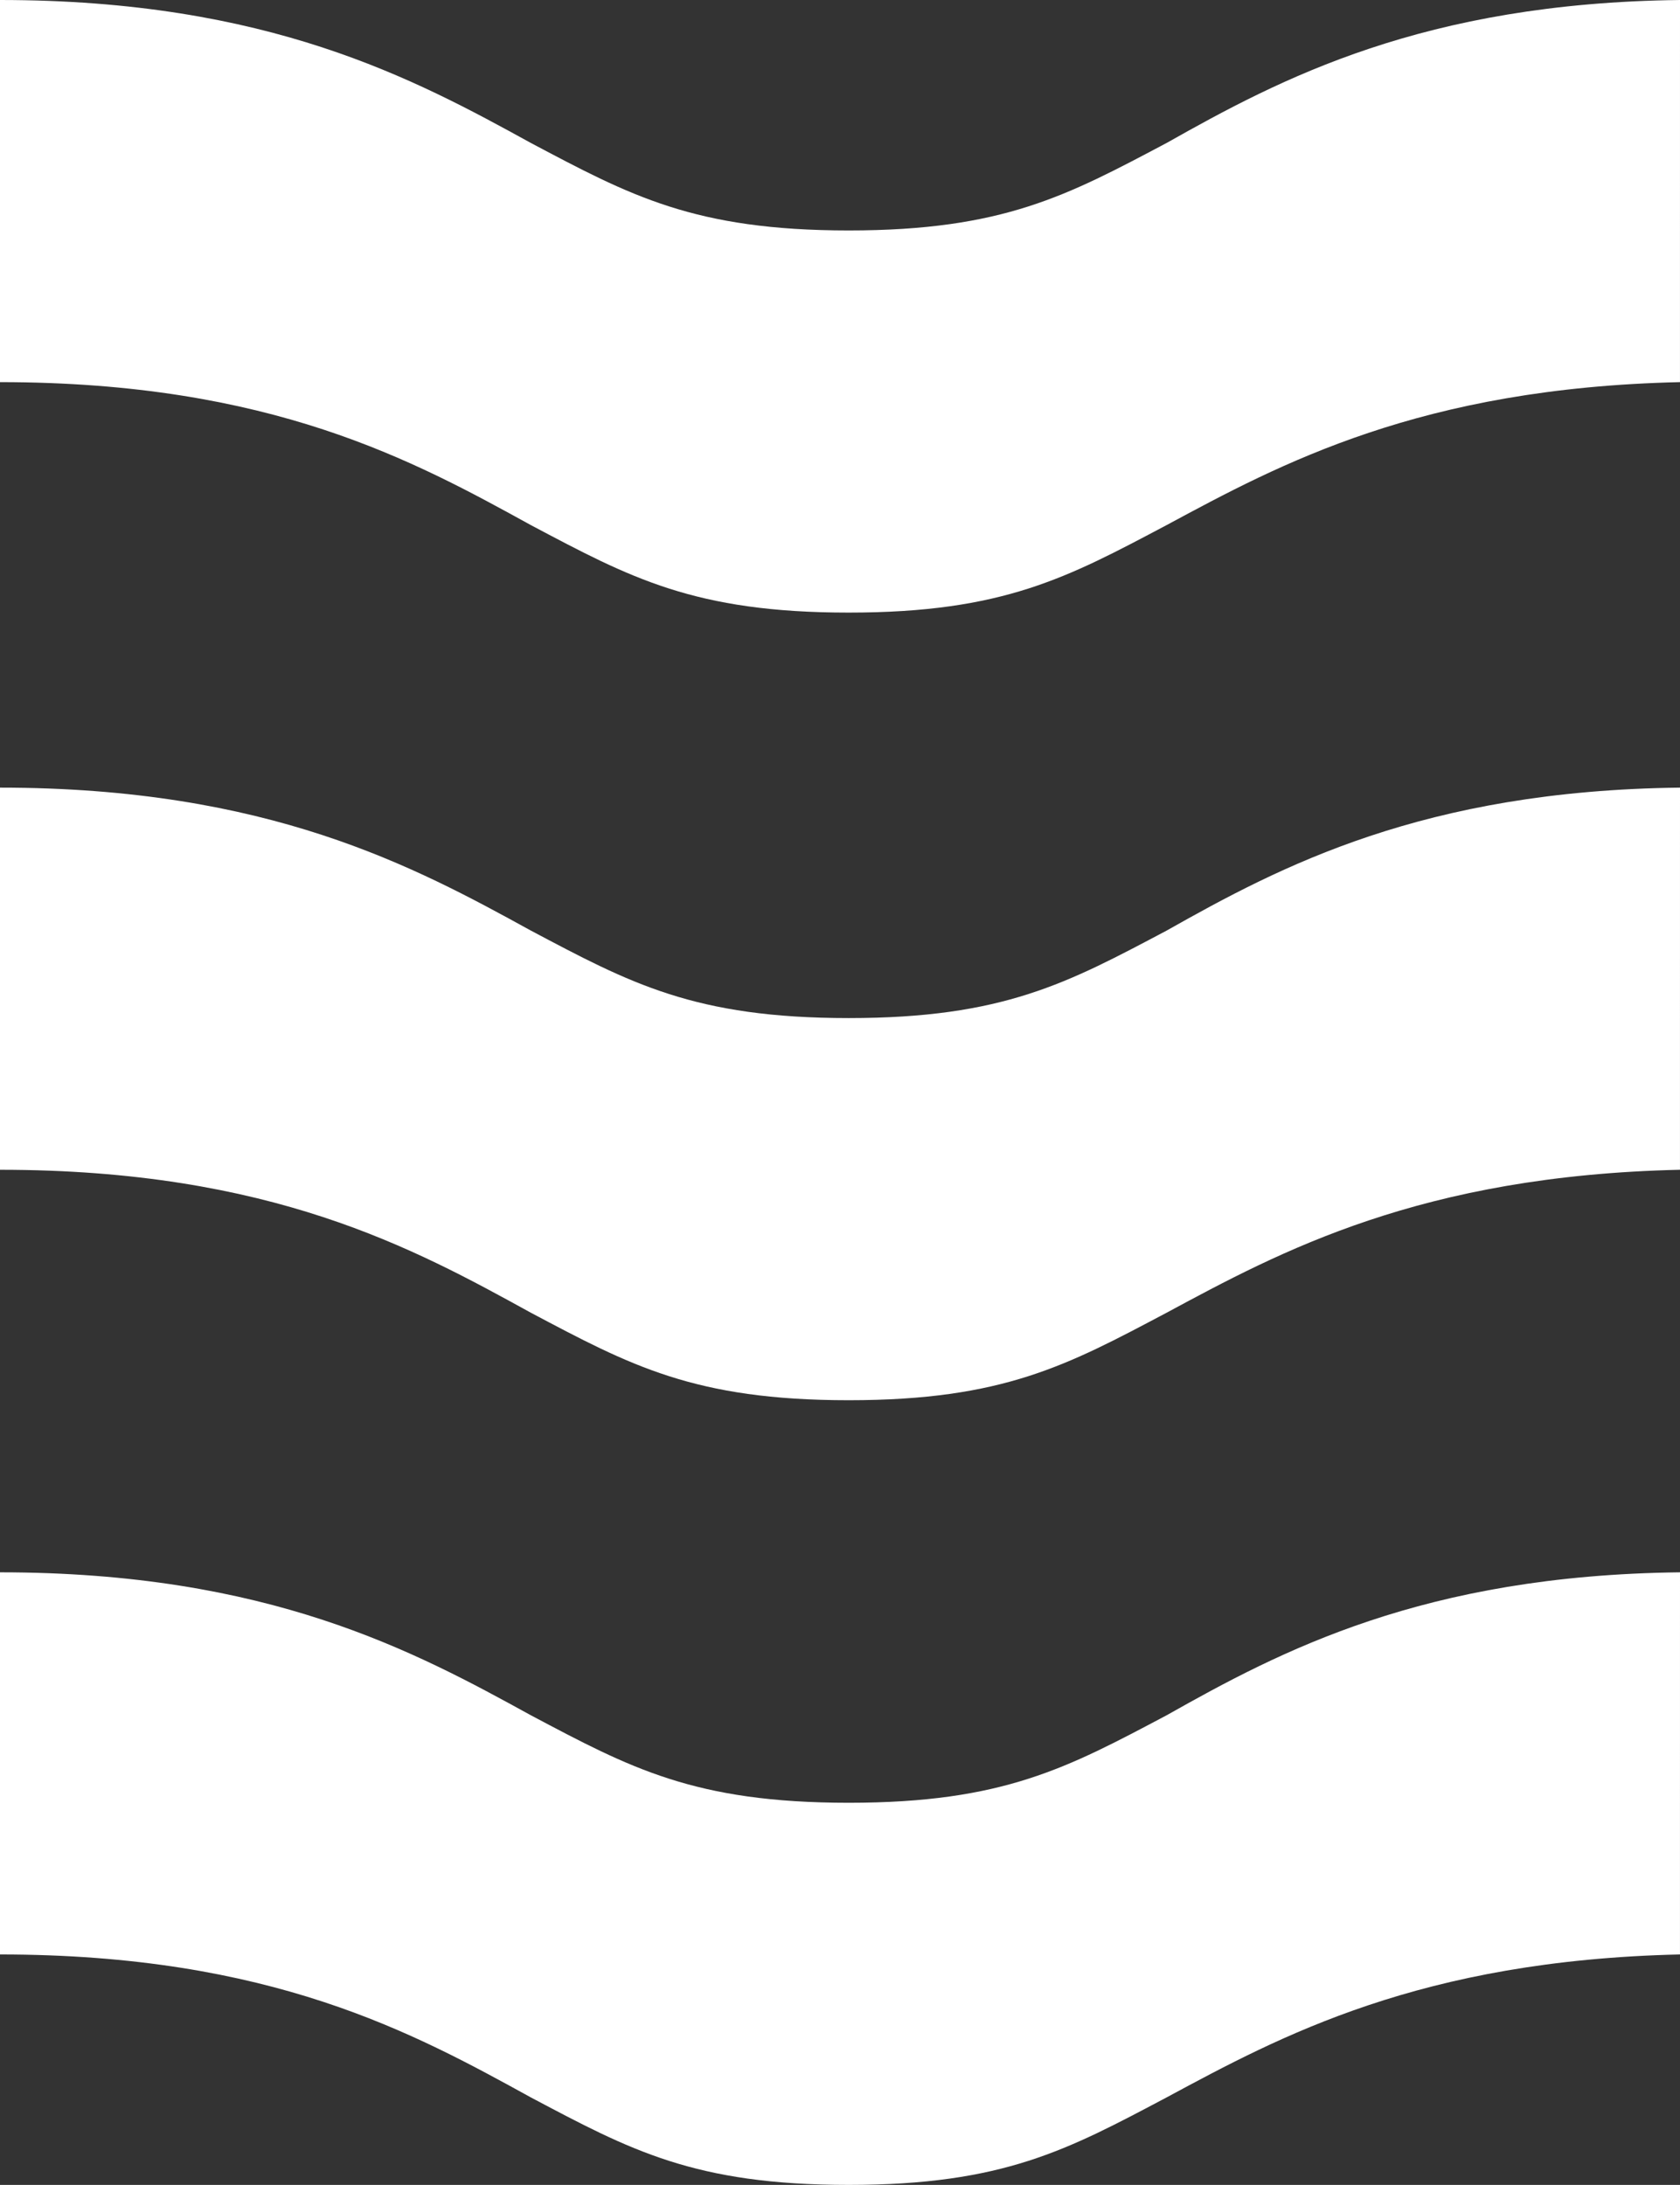
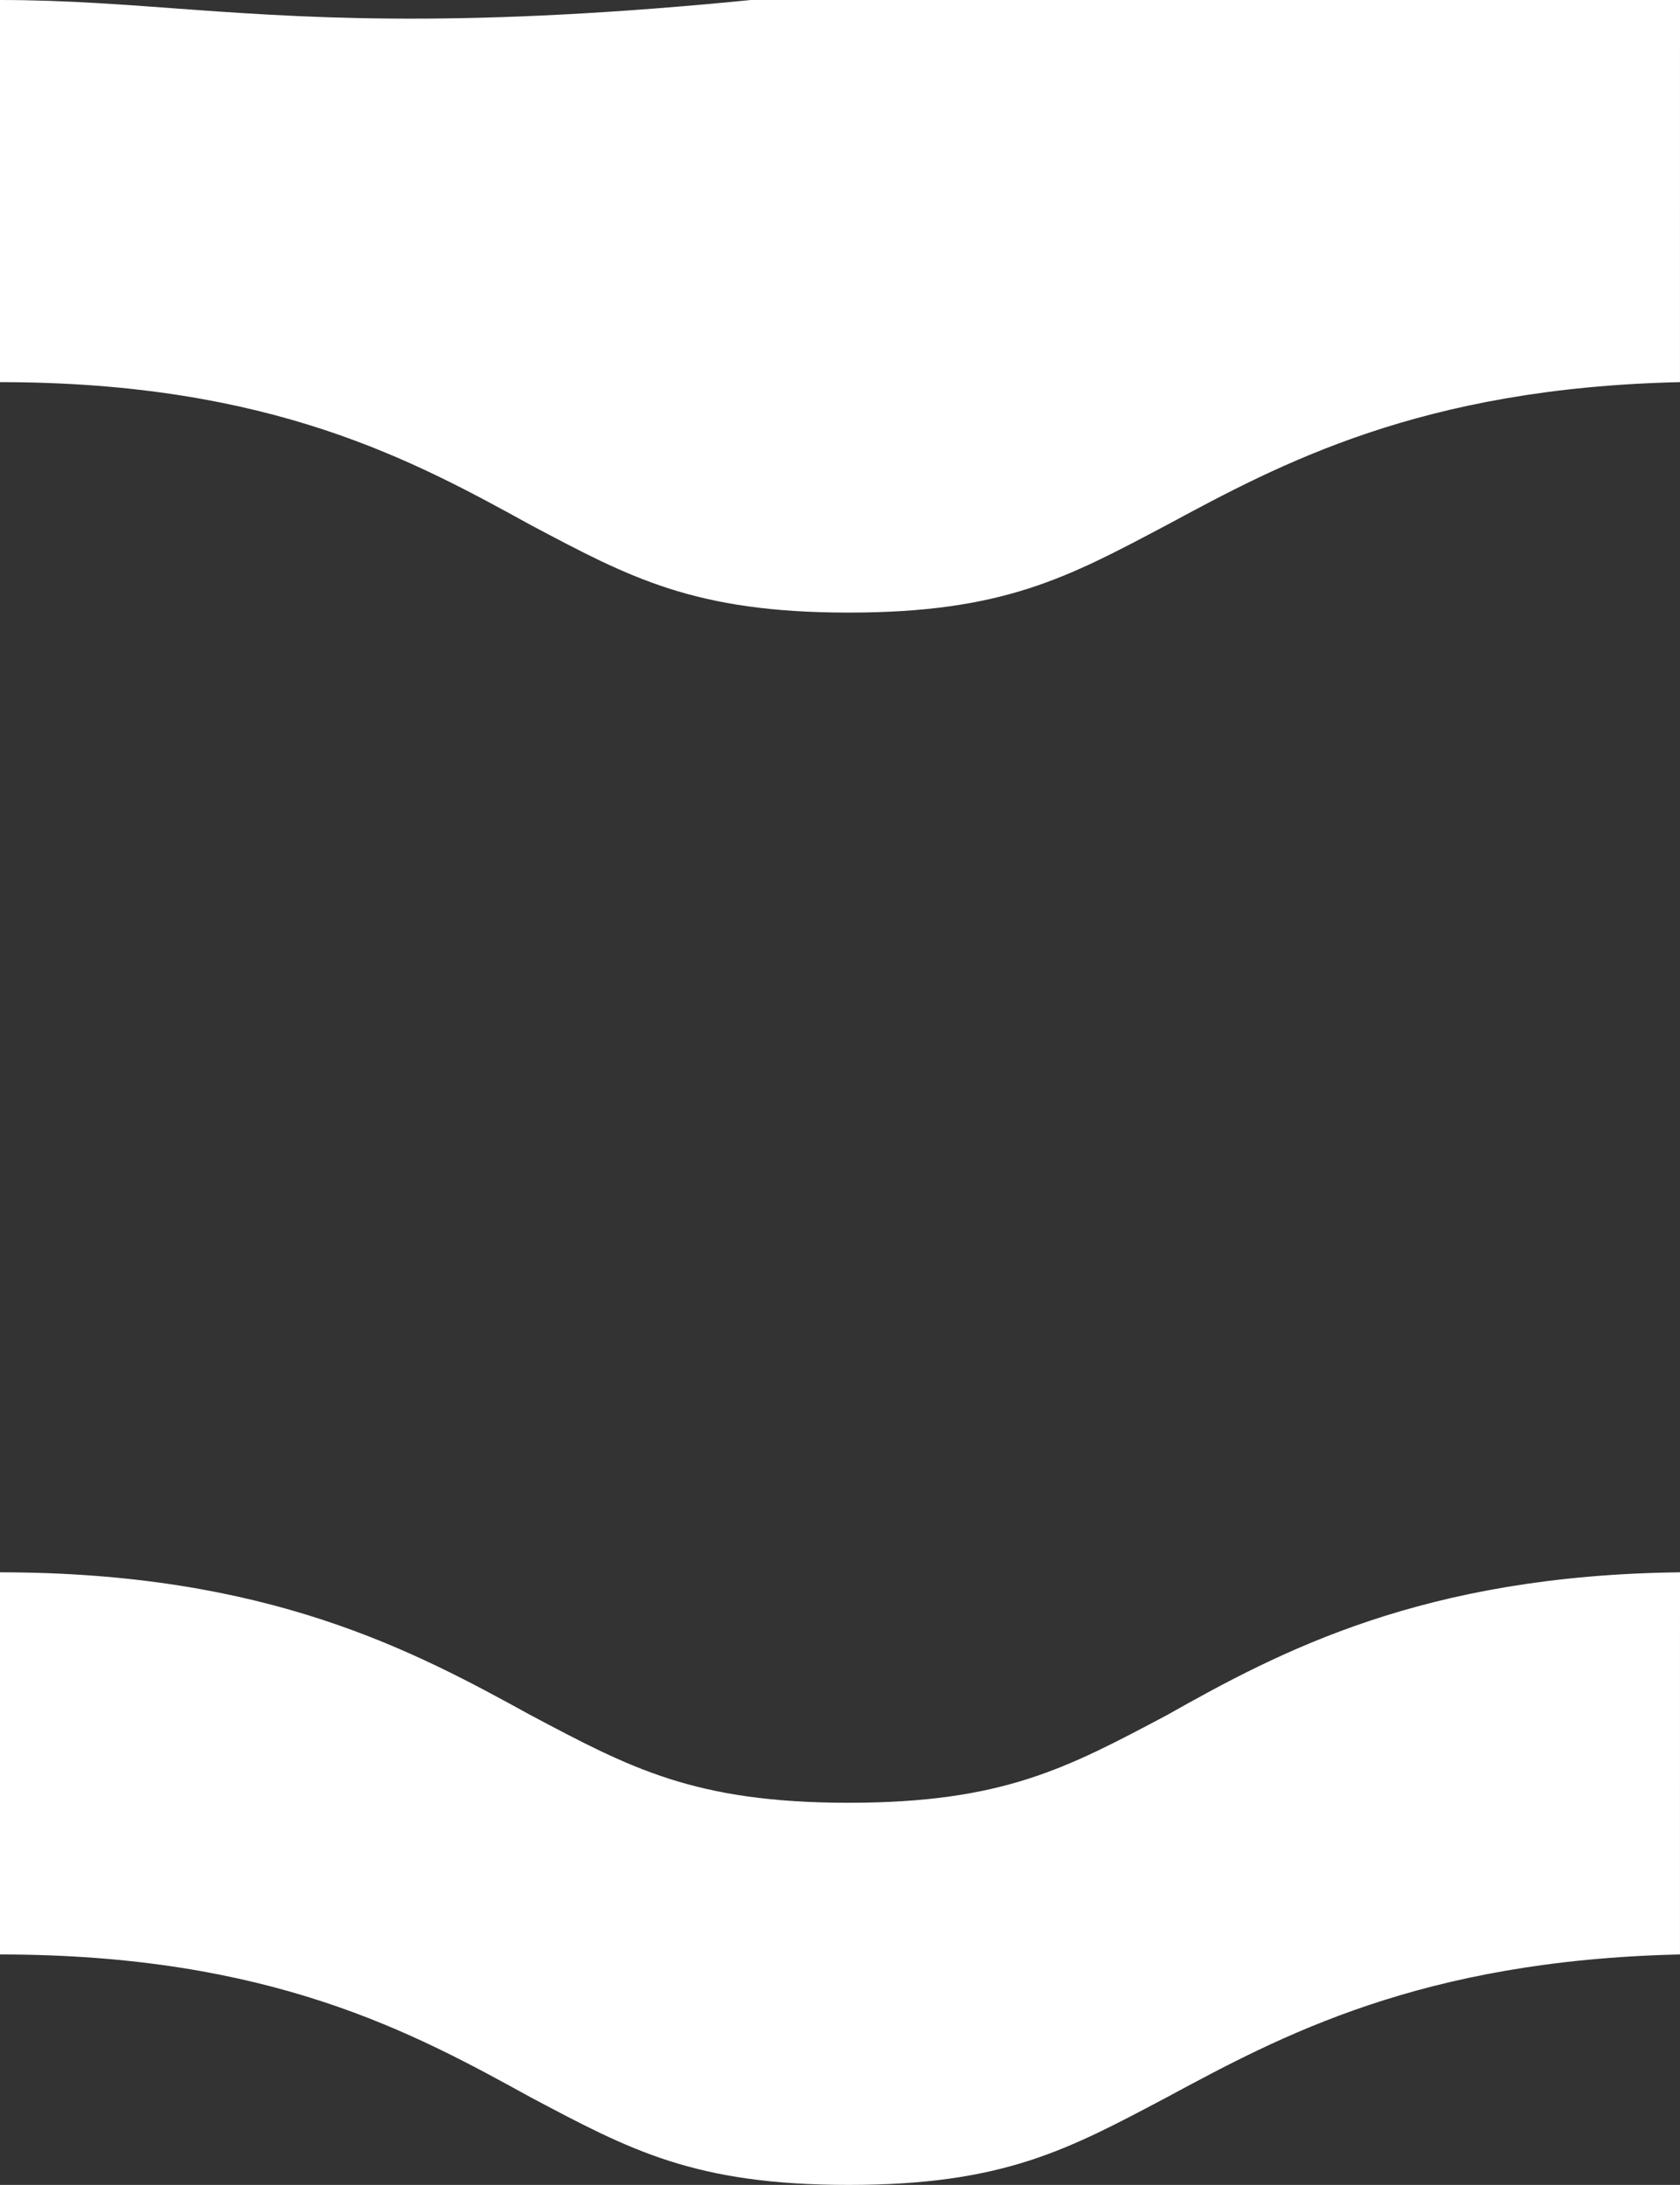
<svg xmlns="http://www.w3.org/2000/svg" width="287.43" height="373.76" viewBox="0 0 287.43 373.76">
  <rect x="0" y="0" width="287.43" height="373.76" fill="#333333" stroke="none" />
  <g id="Group_48635" data-name="Group 48635" transform="translate(8187.715 20190.06)">
    <path id="Path_53971" data-name="Path 53971" d="M500.83,139c-43.913.5-68.365,13.473-87.826,24.452-16.966,8.982-27.945,14.97-54.392,14.97s-37.426-5.988-54.392-14.97C284.259,152.473,259.309,139,213.4,139v65.371c46.408,0,70.859,13.473,90.82,24.452,16.966,8.982,27.945,14.97,54.392,14.97S396.038,237.8,413,228.822c19.461-10.479,43.414-23.454,87.826-24.452Z" transform="translate(-8401.115 -20060.094)" fill="#fff" />
-     <path id="Path_53975" data-name="Path 53975" d="M500.83,85.1c-43.913.5-68.365,13.473-87.826,24.452-16.966,8.982-27.945,14.97-54.392,14.97s-37.426-5.988-54.392-14.97C284.259,98.573,259.309,85.1,213.4,85.1v65.371c46.408,0,70.859,13.473,90.82,24.452,16.966,8.982,27.945,14.97,54.392,14.97S396.038,183.9,413,174.922c19.461-10.479,43.414-23.454,87.826-24.452Z" transform="translate(-8401.115 -20275.16)" fill="#fff" />
-     <path id="Path_53977" data-name="Path 53977" d="M500.83,112.1c-43.913.5-68.365,13.473-87.826,24.452-16.966,8.982-27.945,14.97-54.392,14.97s-37.426-5.988-54.392-14.97c-19.96-10.978-44.911-24.452-90.82-24.452v65.371c46.408,0,70.859,13.473,90.82,24.452,16.966,8.982,27.945,14.97,54.392,14.97S396.038,210.9,413,201.922c19.461-10.479,43.414-23.454,87.826-24.452Z" transform="translate(-8401.115 -20167.426)" fill="#fff" />
+     <path id="Path_53975" data-name="Path 53975" d="M500.83,85.1s-37.426-5.988-54.392-14.97C284.259,98.573,259.309,85.1,213.4,85.1v65.371c46.408,0,70.859,13.473,90.82,24.452,16.966,8.982,27.945,14.97,54.392,14.97S396.038,183.9,413,174.922c19.461-10.479,43.414-23.454,87.826-24.452Z" transform="translate(-8401.115 -20275.16)" fill="#fff" />
  </g>
</svg>